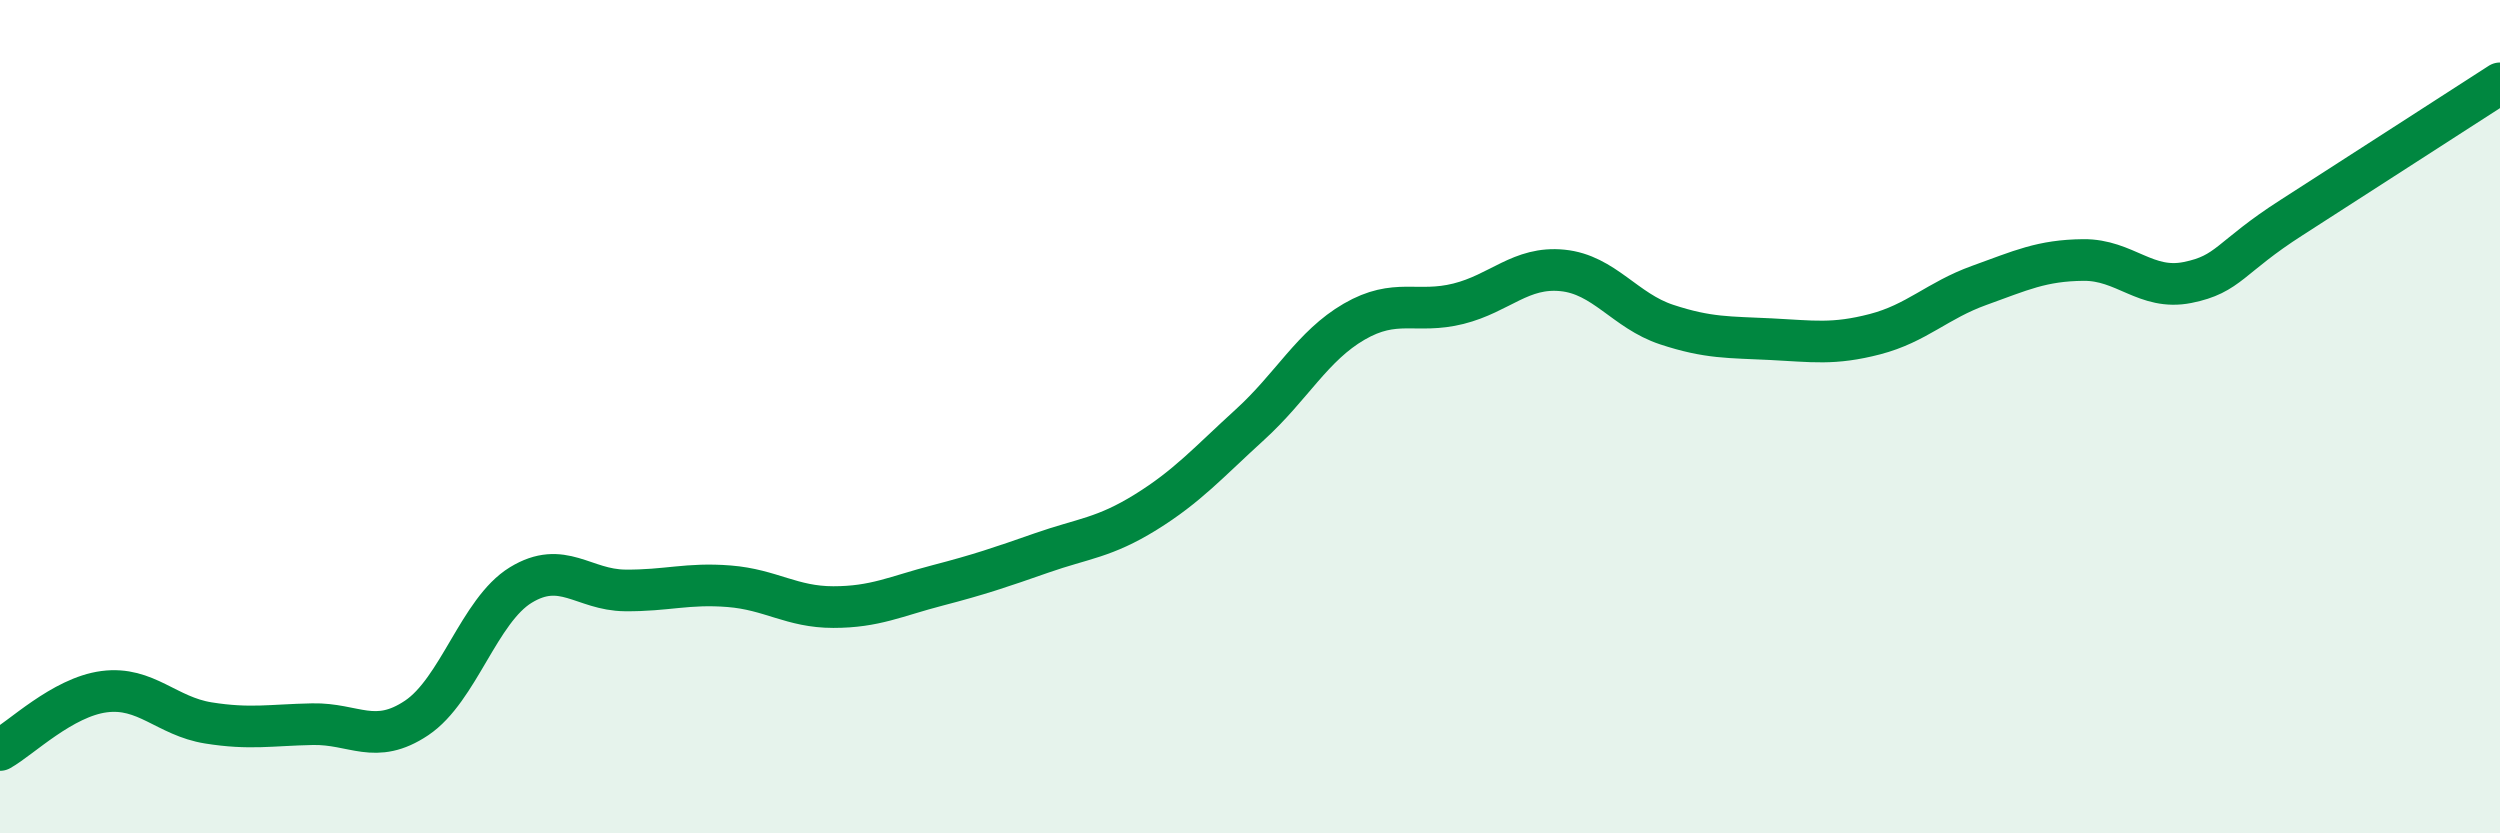
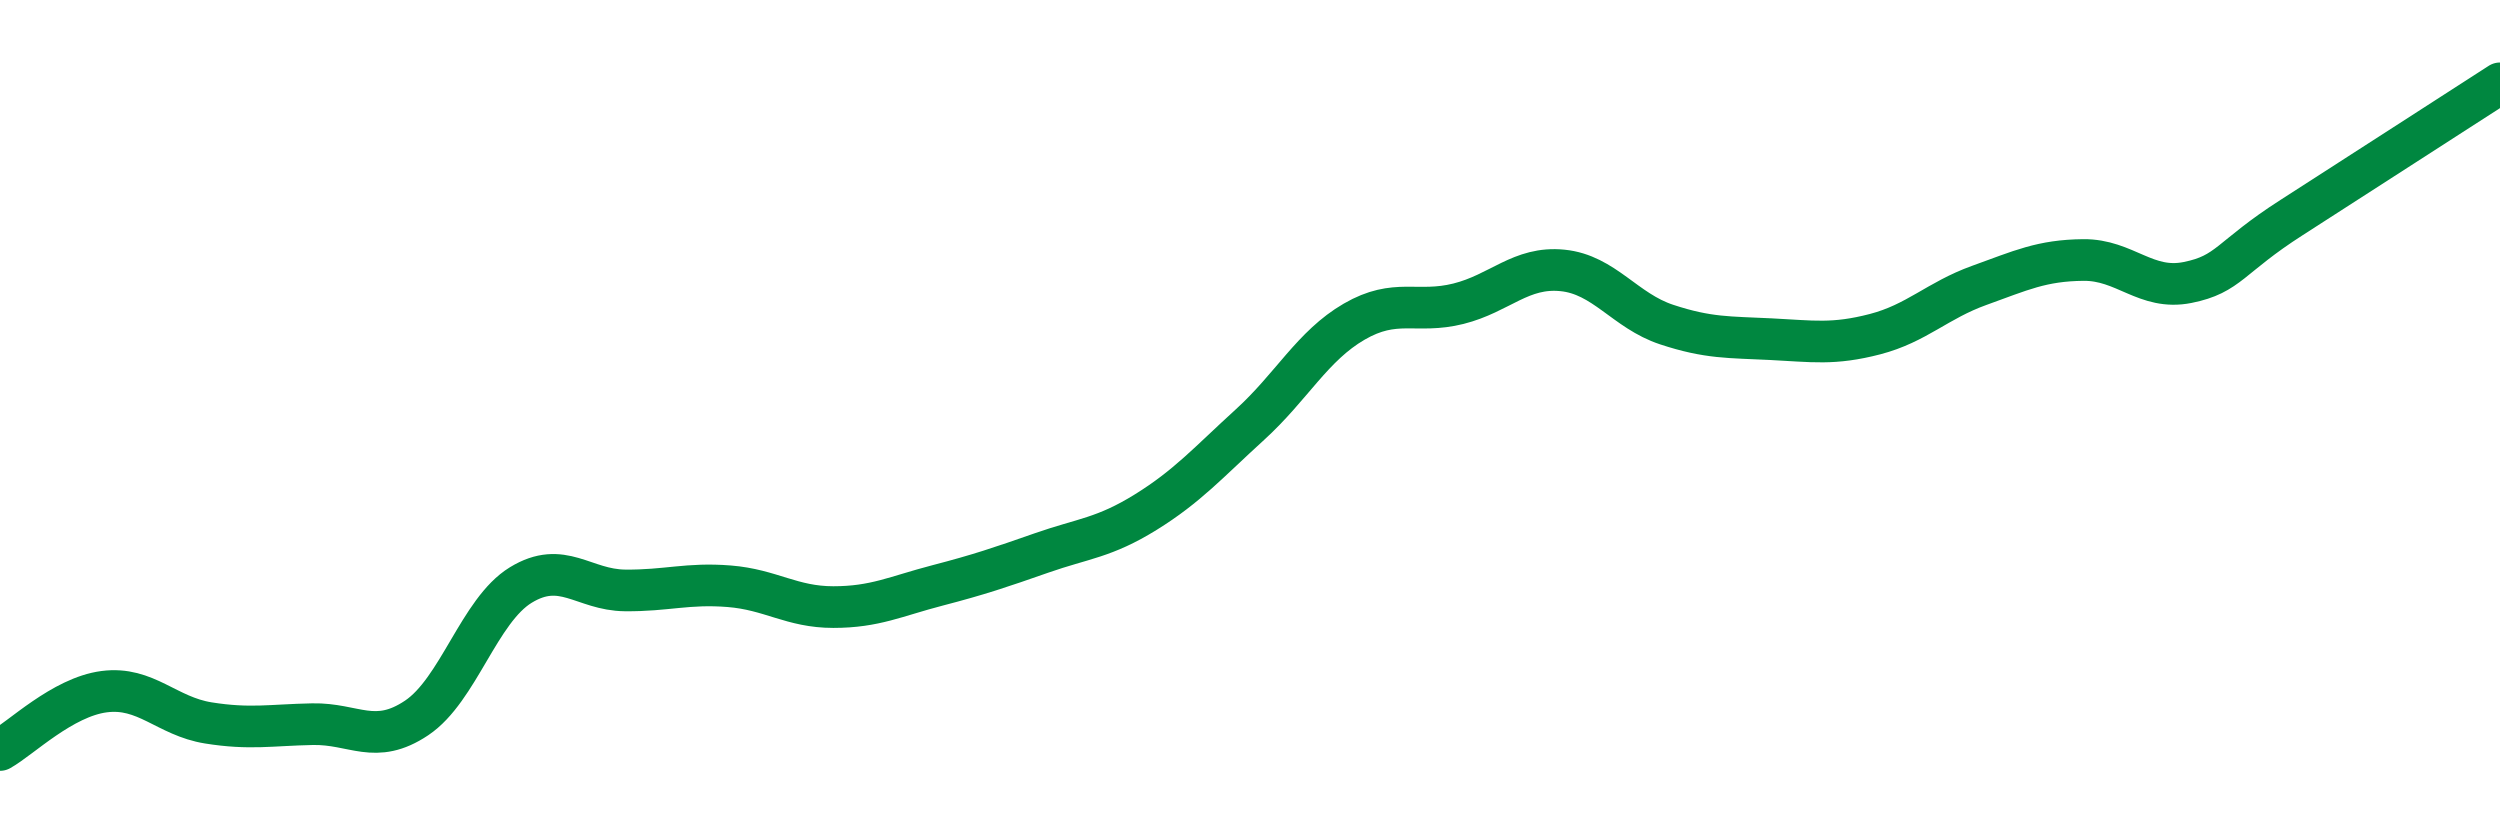
<svg xmlns="http://www.w3.org/2000/svg" width="60" height="20" viewBox="0 0 60 20">
-   <path d="M 0,18 C 0.5,17.72 1.5,16.73 2.5,16.6 C 3.5,16.47 4,17.19 5,17.35 C 6,17.51 6.5,17.4 7.5,17.38 C 8.5,17.36 9,17.9 10,17.23 C 11,16.56 11.5,14.65 12.5,14.04 C 13.5,13.43 14,14.16 15,14.17 C 16,14.18 16.5,13.99 17.5,14.07 C 18.5,14.15 19,14.57 20,14.57 C 21,14.57 21.5,14.31 22.5,14.05 C 23.5,13.79 24,13.62 25,13.27 C 26,12.92 26.5,12.91 27.5,12.29 C 28.5,11.67 29,11.1 30,10.19 C 31,9.28 31.5,8.3 32.5,7.72 C 33.5,7.14 34,7.54 35,7.29 C 36,7.04 36.5,6.39 37.5,6.49 C 38.5,6.59 39,7.46 40,7.79 C 41,8.12 41.5,8.09 42.5,8.14 C 43.5,8.19 44,8.28 45,8.02 C 46,7.76 46.5,7.21 47.5,6.85 C 48.5,6.49 49,6.25 50,6.24 C 51,6.23 51.5,6.98 52.5,6.78 C 53.5,6.58 53.5,6.18 55,5.22 C 56.5,4.26 59,2.64 60,2L60 20L0 20Z" fill="#008740" opacity="0.1" stroke-linecap="round" stroke-linejoin="round" />
  <path d="M 0,18 C 0.5,17.72 1.5,16.73 2.5,16.6 C 3.5,16.47 4,17.19 5,17.35 C 6,17.51 6.5,17.4 7.5,17.38 C 8.5,17.36 9,17.9 10,17.23 C 11,16.56 11.5,14.65 12.5,14.04 C 13.5,13.43 14,14.16 15,14.17 C 16,14.18 16.5,13.99 17.5,14.07 C 18.5,14.15 19,14.57 20,14.57 C 21,14.57 21.5,14.31 22.5,14.05 C 23.5,13.79 24,13.62 25,13.27 C 26,12.92 26.5,12.91 27.5,12.29 C 28.5,11.67 29,11.1 30,10.19 C 31,9.28 31.5,8.3 32.5,7.72 C 33.5,7.14 34,7.54 35,7.29 C 36,7.04 36.5,6.39 37.5,6.49 C 38.5,6.59 39,7.46 40,7.79 C 41,8.12 41.5,8.09 42.5,8.14 C 43.5,8.19 44,8.28 45,8.02 C 46,7.76 46.5,7.21 47.5,6.85 C 48.5,6.49 49,6.25 50,6.24 C 51,6.23 51.5,6.98 52.5,6.78 C 53.5,6.58 53.5,6.18 55,5.22 C 56.5,4.26 59,2.64 60,2" stroke="#008740" stroke-width="1" fill="none" stroke-linecap="round" stroke-linejoin="round" />
</svg>